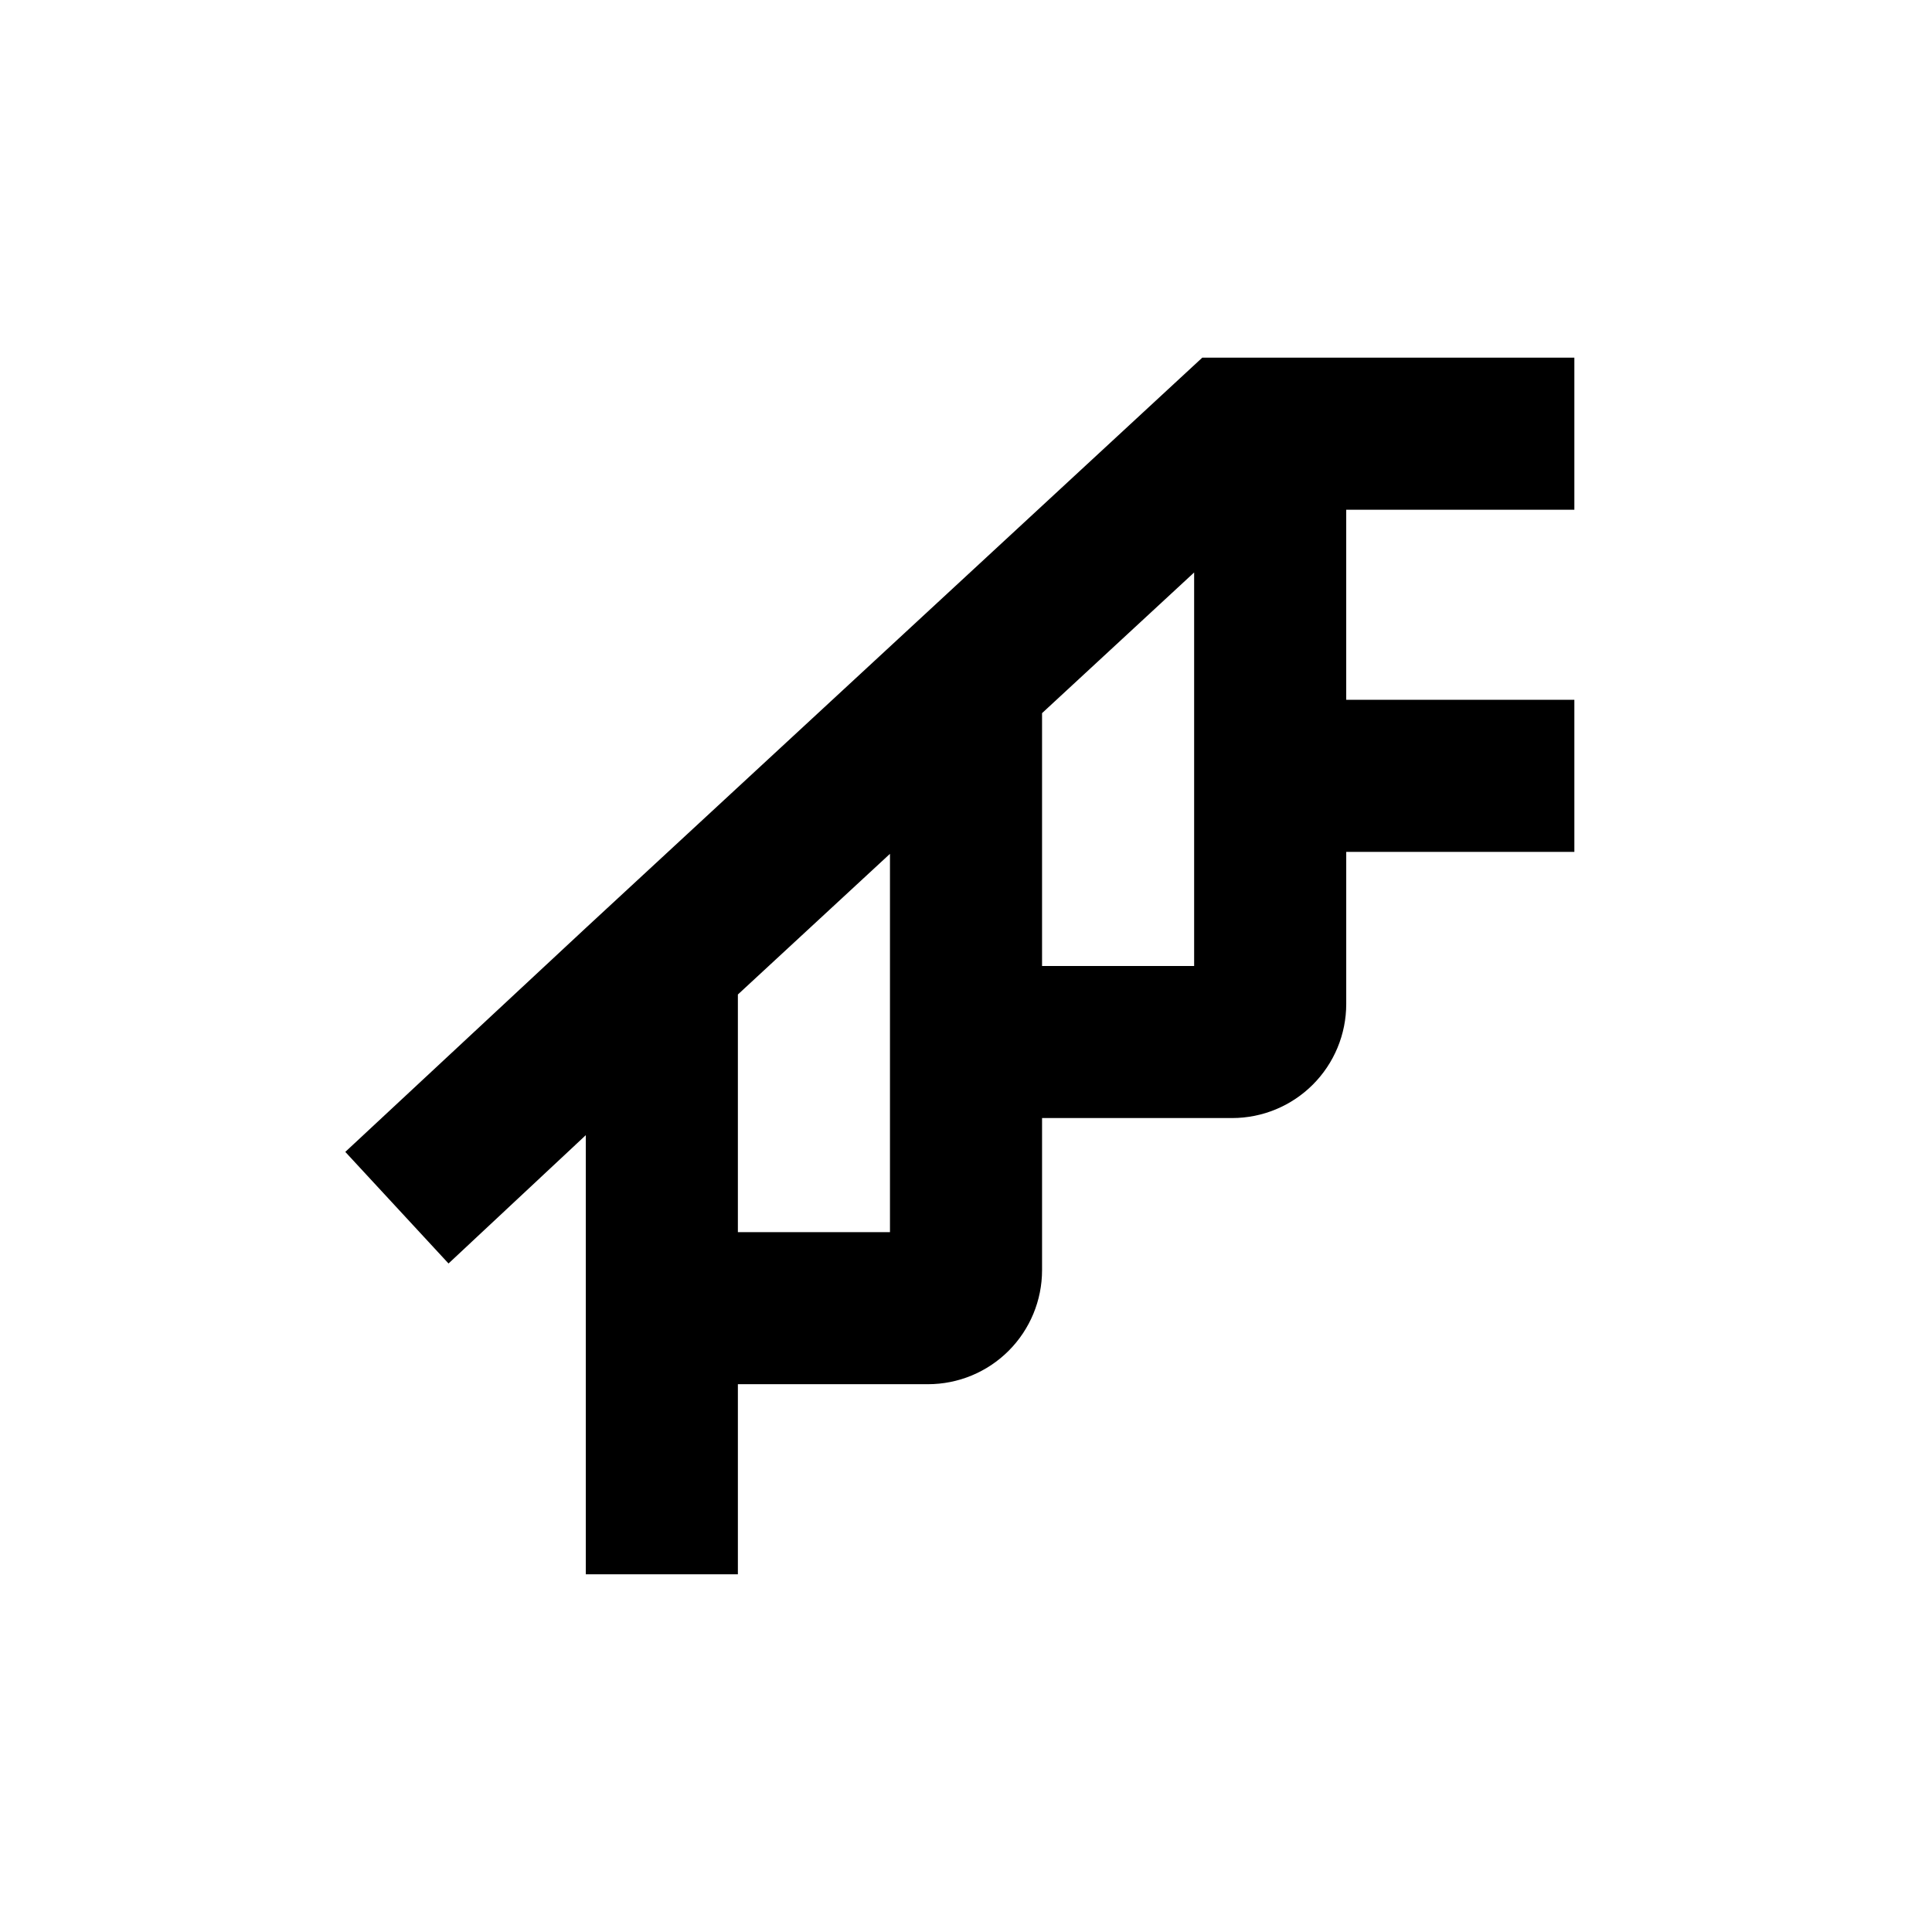
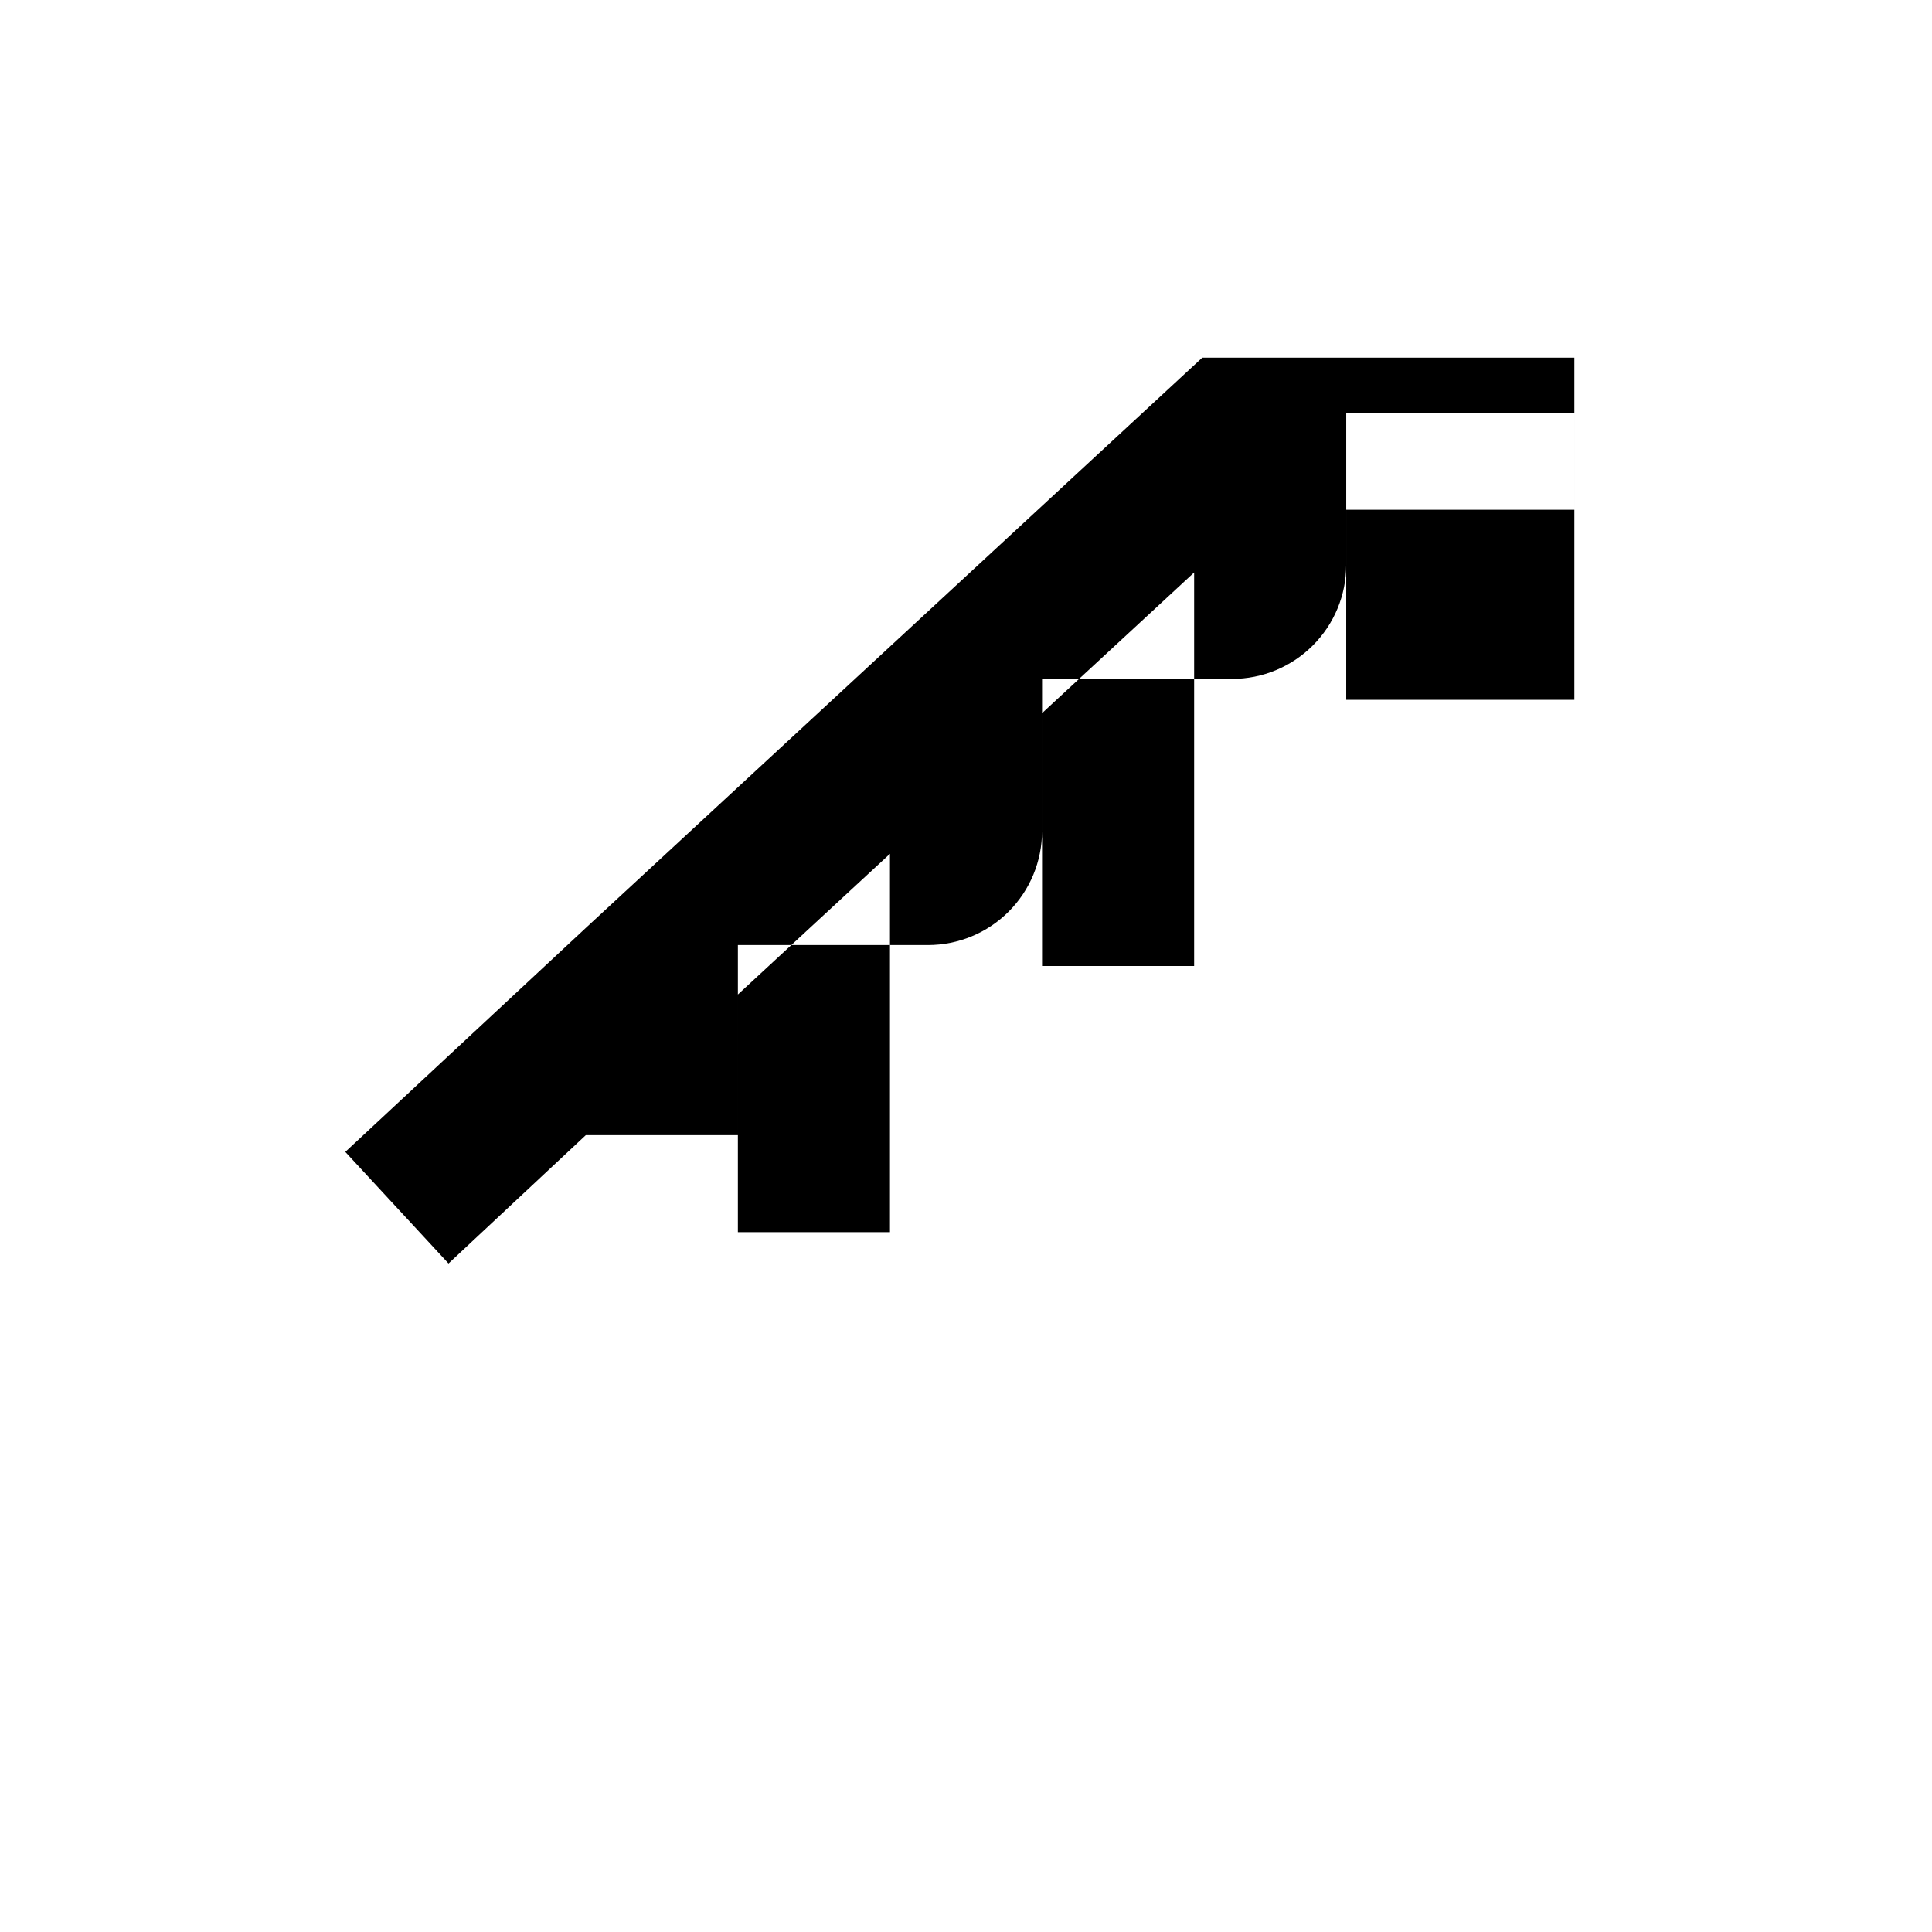
<svg xmlns="http://www.w3.org/2000/svg" fill="#000000" width="800px" height="800px" version="1.1" viewBox="144 144 512 512">
-   <path d="m561.22 329.46h-60.457v-50.379h60.457v-40.305h-98.598l-163.38 151.14-63.734 59.348 27.355 29.574 36.379-34.008v116.38h40.305v-50.383h50.379c8.016 0 15.707-3.184 21.375-8.852 5.668-5.672 8.855-13.359 8.855-21.375v-40.305h50.379c8.02 0 15.707-3.188 21.375-8.855s8.855-13.355 8.855-21.375v-40.305h60.457zm-181.37 141.07h-40.305v-62.977l40.305-37.281zm80.609-70.531h-40.305v-67.008l40.305-37.281z" />
+   <path d="m561.22 329.46h-60.457v-50.379h60.457v-40.305h-98.598l-163.38 151.14-63.734 59.348 27.355 29.574 36.379-34.008h40.305v-50.383h50.379c8.016 0 15.707-3.184 21.375-8.852 5.668-5.672 8.855-13.359 8.855-21.375v-40.305h50.379c8.02 0 15.707-3.188 21.375-8.855s8.855-13.355 8.855-21.375v-40.305h60.457zm-181.37 141.07h-40.305v-62.977l40.305-37.281zm80.609-70.531h-40.305v-67.008l40.305-37.281z" />
</svg>